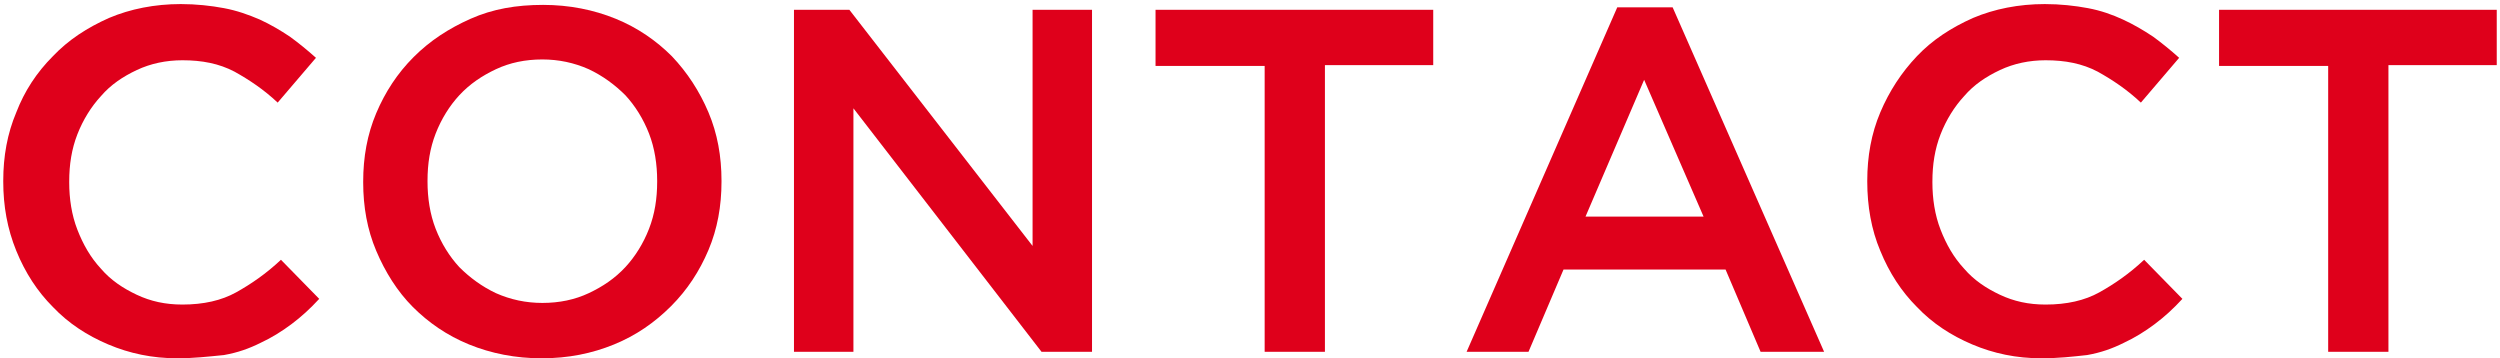
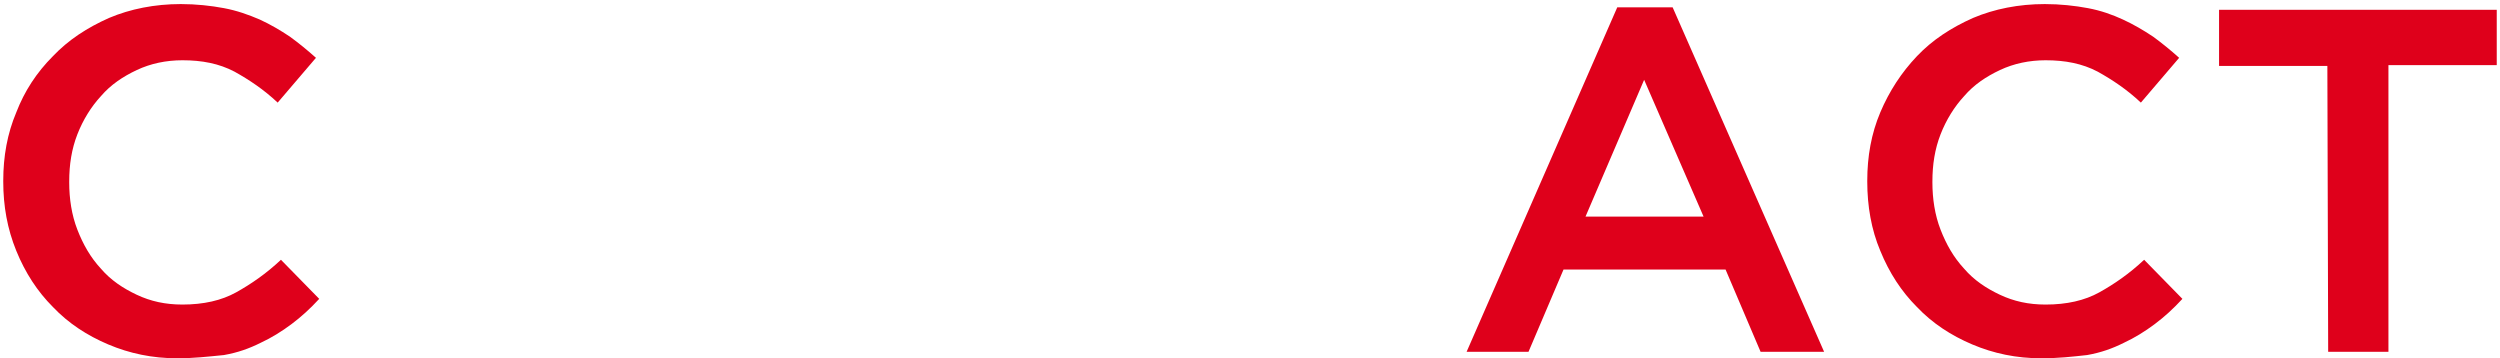
<svg xmlns="http://www.w3.org/2000/svg" version="1.1" id="Layer_1" x="0px" y="0px" viewBox="0 0 307 44" style="enable-background:new 0 0 307 44;" xml:space="preserve">
  <style type="text/css">
	.st0{enable-background:new    ;}
	.st1{fill:#DF001B;}
</style>
  <g class="st0">
    <path class="st1" d="M21.8,44c-3.1,0-5.9-0.6-8.5-1.7c-2.6-1.1-4.9-2.6-6.8-4.6c-1.9-1.9-3.4-4.2-4.5-6.9s-1.6-5.5-1.6-8.5v-0.1   c0-3,0.5-5.8,1.6-8.4C3,11.2,4.5,8.9,6.5,6.9c1.9-2,4.2-3.5,6.9-4.7c2.6-1.1,5.6-1.7,8.8-1.7c1.9,0,3.7,0.2,5.3,0.5   c1.6,0.3,3,0.8,4.4,1.4c1.3,0.6,2.5,1.3,3.7,2.1c1.1,0.8,2.2,1.7,3.2,2.6l-4.7,5.5c-1.7-1.6-3.5-2.8-5.3-3.8c-1.9-1-4-1.4-6.4-1.4   c-2,0-3.9,0.4-5.6,1.2c-1.7,0.8-3.2,1.8-4.4,3.2c-1.2,1.3-2.2,2.9-2.9,4.7c-0.7,1.8-1,3.7-1,5.8v0.1c0,2,0.3,4,1,5.8   c0.7,1.8,1.6,3.4,2.9,4.8c1.2,1.4,2.7,2.4,4.4,3.2c1.7,0.8,3.5,1.2,5.6,1.2c2.6,0,4.8-0.5,6.6-1.5c1.8-1,3.7-2.3,5.5-4l4.7,4.8   c-1.1,1.2-2.2,2.2-3.4,3.1c-1.2,0.9-2.5,1.7-3.8,2.3c-1.4,0.7-2.8,1.2-4.5,1.5C25.5,43.8,23.7,44,21.8,44z" />
-     <path class="st1" d="M66.5,44c-3.2,0-6.2-0.6-8.9-1.7c-2.7-1.1-5-2.7-6.9-4.6s-3.4-4.3-4.5-6.9c-1.1-2.6-1.6-5.4-1.6-8.4v-0.1   c0-3,0.5-5.8,1.6-8.4c1.1-2.6,2.6-4.9,4.6-6.9c2-2,4.3-3.5,7-4.7c2.7-1.2,5.6-1.7,8.9-1.7c3.2,0,6.2,0.6,8.9,1.7   c2.7,1.1,5,2.7,6.9,4.6c1.9,2,3.4,4.3,4.5,6.9c1.1,2.6,1.6,5.4,1.6,8.4v0.1c0,3-0.5,5.8-1.6,8.4c-1.1,2.6-2.6,4.9-4.6,6.9   c-2,2-4.3,3.6-7,4.7C72.7,43.4,69.8,44,66.5,44z M66.6,37.2c2.1,0,4-0.4,5.7-1.2c1.7-0.8,3.2-1.8,4.5-3.2c1.2-1.3,2.2-2.9,2.9-4.7   c0.7-1.8,1-3.7,1-5.8v-0.1c0-2-0.3-4-1-5.8c-0.7-1.8-1.7-3.4-2.9-4.7c-1.3-1.3-2.8-2.4-4.5-3.2c-1.8-0.8-3.7-1.2-5.7-1.2   c-2.1,0-4,0.4-5.7,1.2c-1.7,0.8-3.2,1.8-4.5,3.2c-1.2,1.3-2.2,2.9-2.9,4.7c-0.7,1.8-1,3.7-1,5.8v0.1c0,2,0.3,4,1,5.8   c0.7,1.8,1.7,3.4,2.9,4.7c1.3,1.3,2.8,2.4,4.5,3.2C62.7,36.8,64.6,37.2,66.6,37.2z" />
-     <path class="st1" d="M97.5,1.2h6.8l22.5,29v-29h7.3v42h-6.2l-23.1-29.9v29.9h-7.3V1.2z" />
-     <path class="st1" d="M155.2,8.1h-13.3V1.2H176v6.8h-13.3v35.2h-7.4V8.1z" />
    <path class="st1" d="M198.6,0.9h6.8L224,43.2h-7.8l-4.3-10.1H192l-4.3,10.1h-7.6L198.6,0.9z M209.2,26.6l-7.3-16.8l-7.2,16.8H209.2   z" />
    <path class="st1" d="M250.7,44c-3.1,0-5.9-0.6-8.5-1.7c-2.6-1.1-4.9-2.6-6.8-4.6c-1.9-1.9-3.4-4.2-4.5-6.9   c-1.1-2.6-1.6-5.5-1.6-8.5v-0.1c0-3,0.5-5.8,1.6-8.4s2.6-4.9,4.5-6.9c1.9-2,4.2-3.5,6.9-4.7c2.6-1.1,5.6-1.7,8.8-1.7   c1.9,0,3.7,0.2,5.3,0.5c1.6,0.3,3,0.8,4.3,1.4c1.3,0.6,2.5,1.3,3.7,2.1c1.1,0.8,2.2,1.7,3.2,2.6l-4.7,5.5c-1.7-1.6-3.5-2.8-5.3-3.8   c-1.9-1-4-1.4-6.4-1.4c-2,0-3.9,0.4-5.6,1.2c-1.7,0.8-3.2,1.8-4.4,3.2c-1.2,1.3-2.2,2.9-2.9,4.7c-0.7,1.8-1,3.7-1,5.8v0.1   c0,2,0.3,4,1,5.8c0.7,1.8,1.6,3.4,2.9,4.8c1.2,1.4,2.7,2.4,4.4,3.2c1.7,0.8,3.5,1.2,5.6,1.2c2.6,0,4.8-0.5,6.6-1.5   c1.8-1,3.7-2.3,5.5-4l4.7,4.8c-1.1,1.2-2.2,2.2-3.4,3.1c-1.2,0.9-2.5,1.7-3.8,2.3c-1.4,0.7-2.8,1.2-4.5,1.5   C254.5,43.8,252.7,44,250.7,44z" />
-     <path class="st1" d="M285.8,8.1h-13.3V1.2h34.1v6.8h-13.3v35.2h-7.4V8.1z" />
+     <path class="st1" d="M285.8,8.1h-13.3V1.2h34.1v6.8h-13.3v35.2h-7.4z" />
  </g>
</svg>